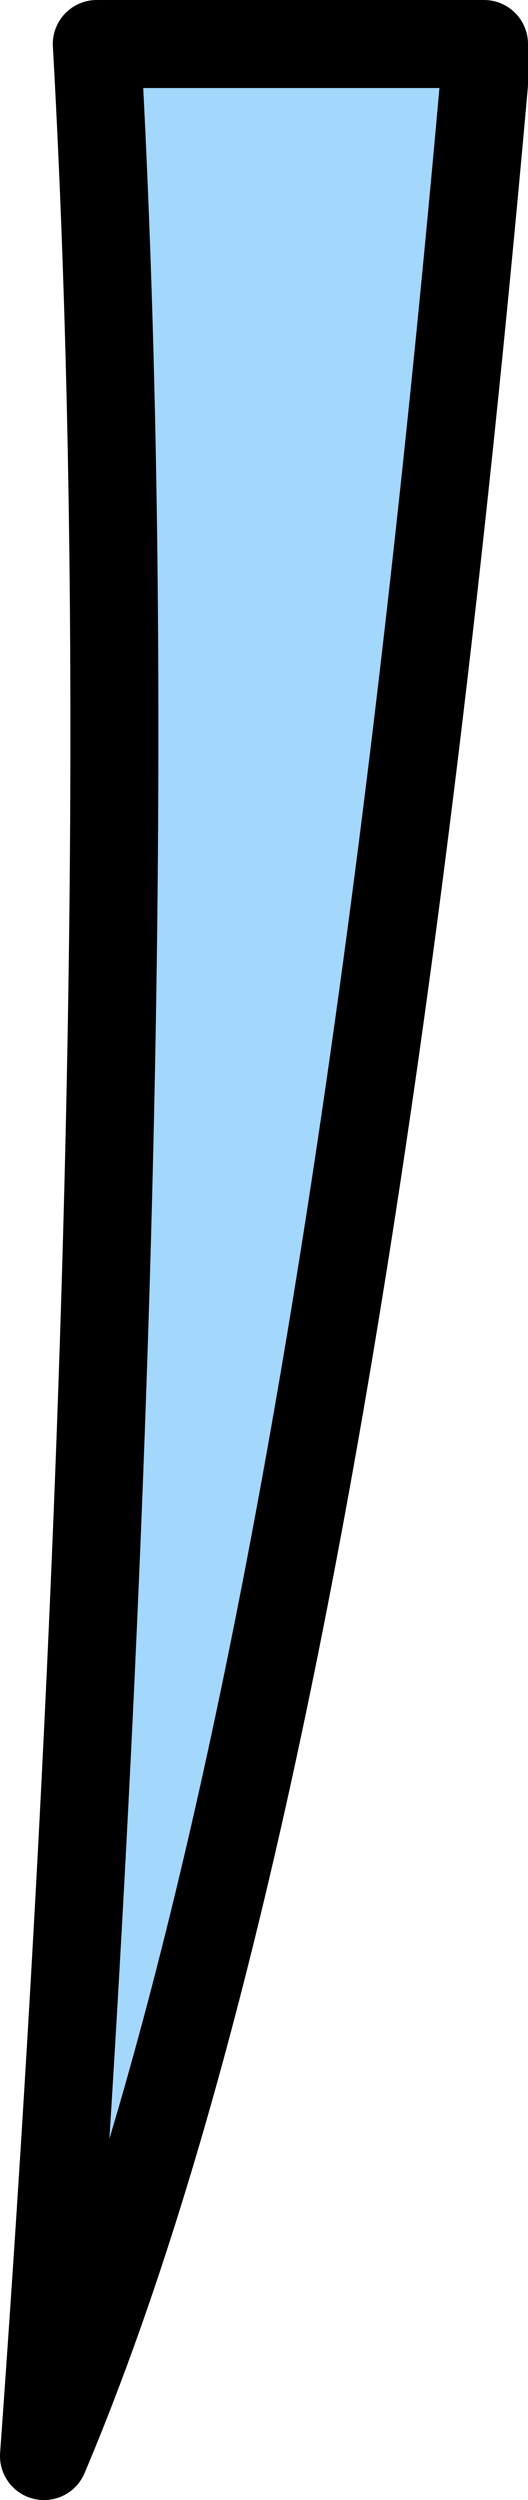
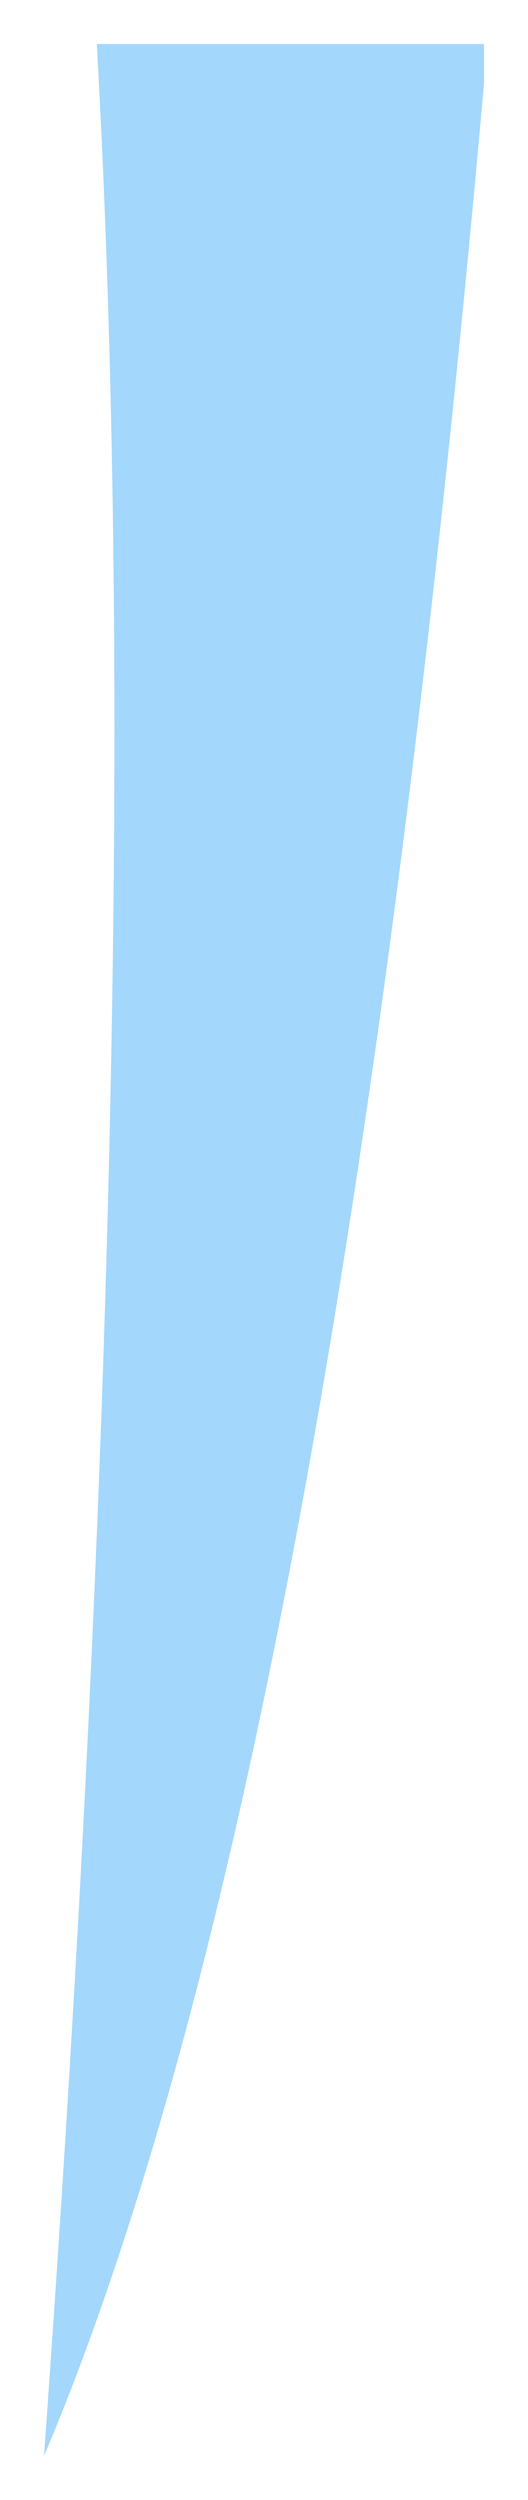
<svg xmlns="http://www.w3.org/2000/svg" height="28.4px" width="6.0px">
  <g transform="matrix(1.0, 0.0, 0.0, 1.0, 3.0, 0.2)">
    <path d="M2.5 0.75 Q0.8 19.9 -2.5 27.7 -1.3 11.0 -1.9 0.3 L2.5 0.3 2.5 0.75" fill="#a3d7fc" fill-rule="evenodd" stroke="none" />
-     <path d="M2.5 0.75 Q0.8 19.9 -2.5 27.7 -1.3 11.0 -1.9 0.3 L2.5 0.3 2.5 0.75 Z" fill="none" stroke="#000000" stroke-linecap="round" stroke-linejoin="round" stroke-width="1.0" />
  </g>
</svg>